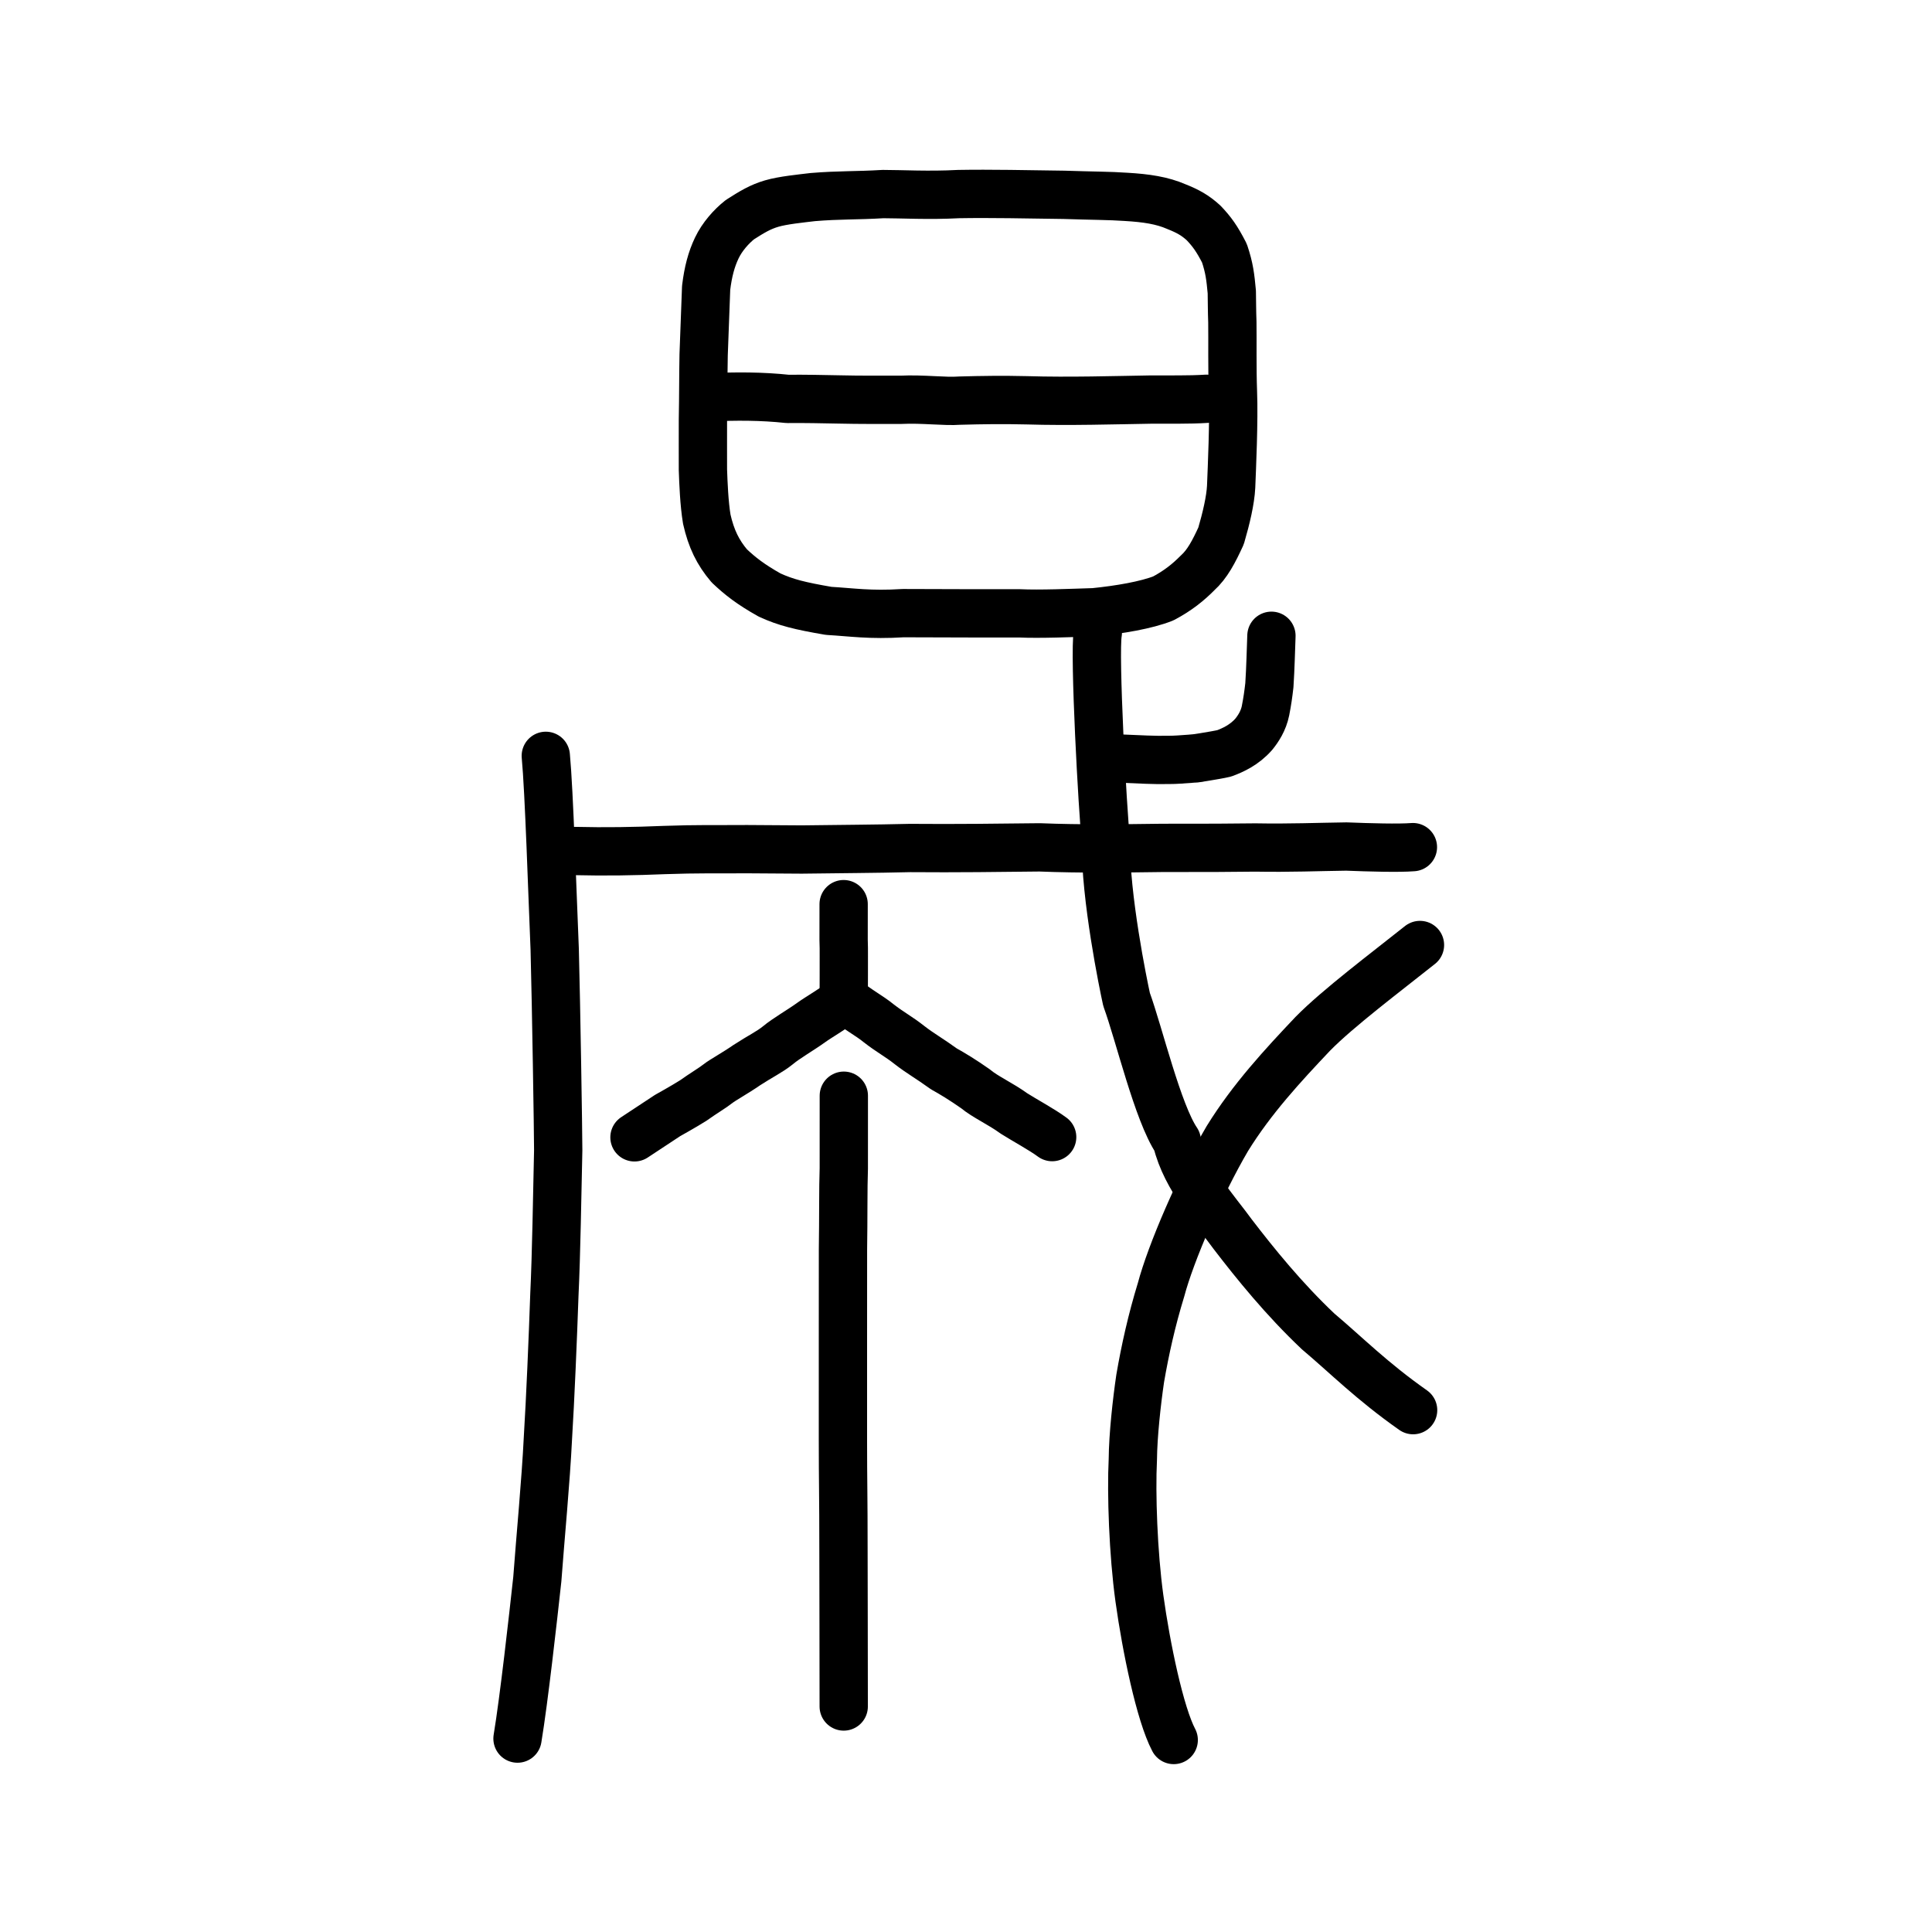
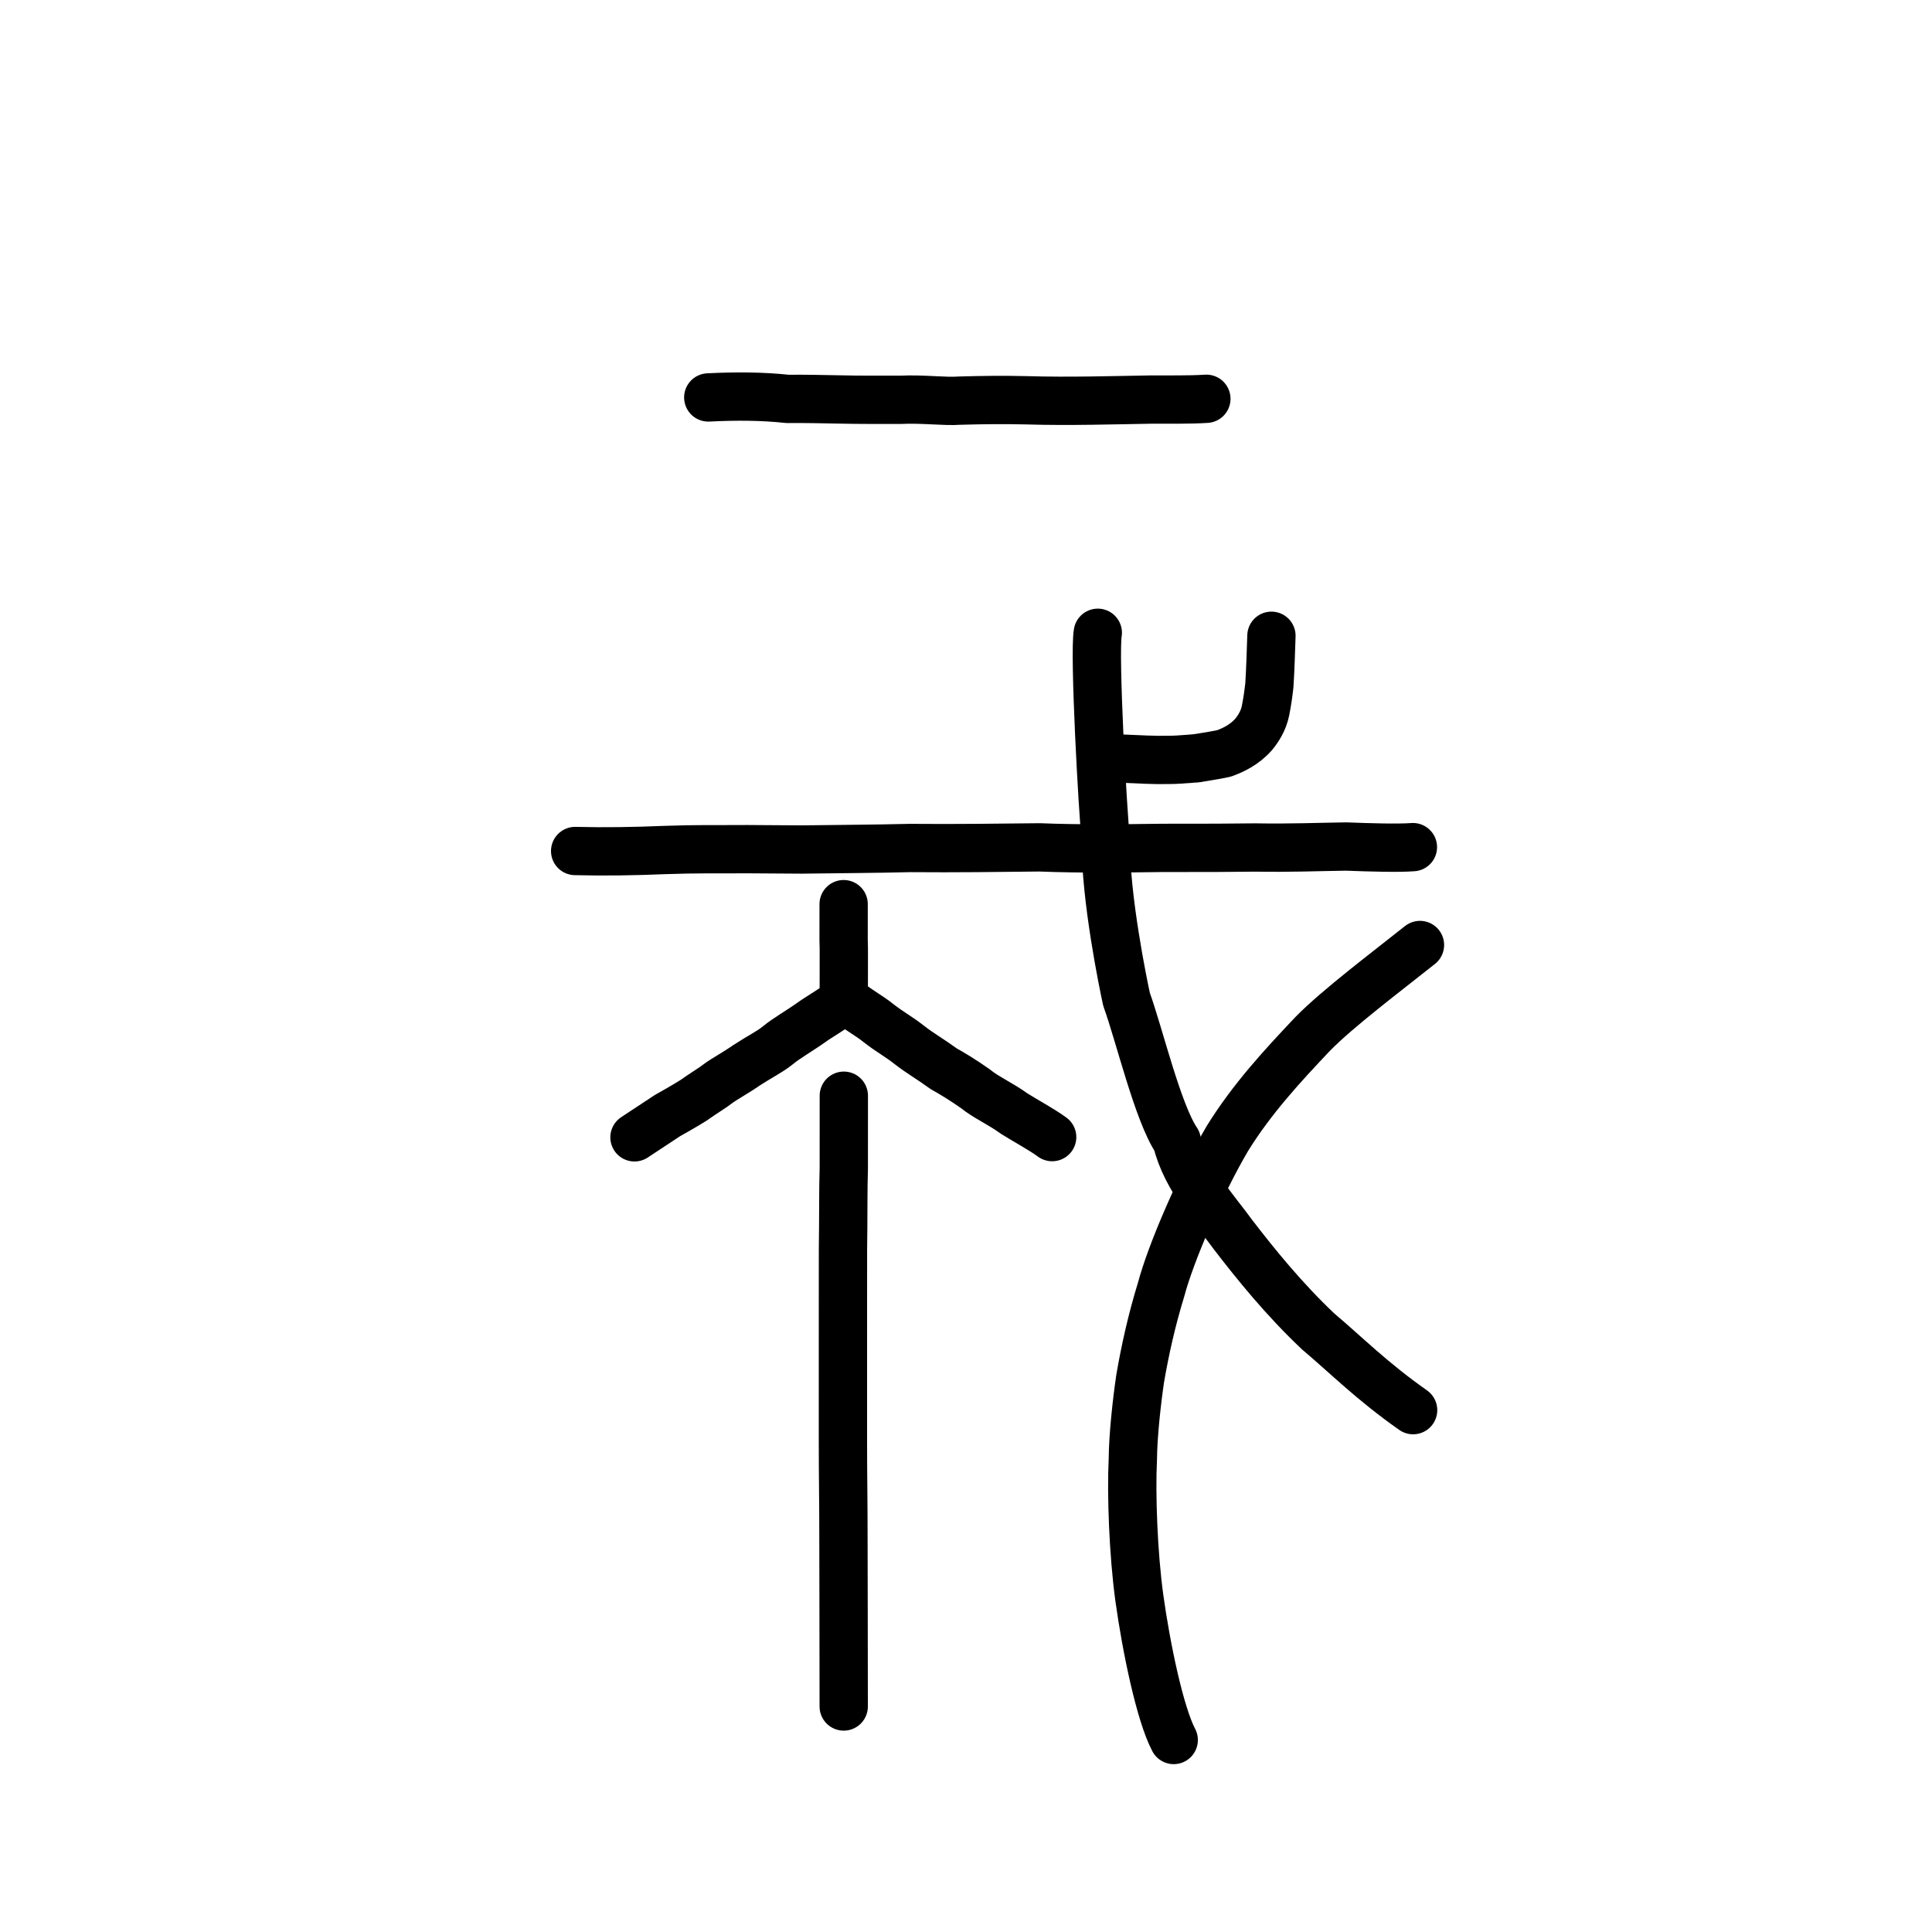
<svg xmlns="http://www.w3.org/2000/svg" xmlns:ns1="http://www.inkscape.org/namespaces/inkscape" xmlns:ns2="http://sodipodi.sourceforge.net/DTD/sodipodi-0.dtd" width="200px" height="200px" viewBox="0 0 200 200" version="1.1" id="SVGRoot" ns1:version="0.92.3 (2405546, 2018-03-11)" ns2:docname="665fss.svg">
  <ns2:namedview id="base" pagecolor="#ffffff" bordercolor="#666666" borderopacity="1.0" ns1:pageopacity="0.0" ns1:pageshadow="2" ns1:zoom="2.0000001" ns1:cx="161.61191" ns1:cy="75.861417" ns1:document-units="px" ns1:current-layer="layer1" showgrid="true" ns1:window-width="1080" ns1:window-height="699" ns1:window-x="463" ns1:window-y="236" ns1:window-maximized="0" ns1:snap-global="false">
    <ns1:grid type="xygrid" id="grid7349" />
  </ns2:namedview>
  <defs id="defs6787" />
  <g id="layer1" ns1:groupmode="layer" ns1:label="レイヤー 1">
-     <path style="opacity:1;vector-effect:none;fill:none;fill-opacity:1;stroke:#000000;stroke-width:5;stroke-linecap:round;stroke-linejoin:round;stroke-miterlimit:4;stroke-dasharray:none;stroke-dashoffset:0;stroke-opacity:1" d="m 72.766,48.674 c 0.002,-1.607 -0.008,-3.536 10e-7,-5.233 0.049,-2.527 0.033,-4.607 0.074,-6.706 0.088,-2.273 0.19,-5.086 0.258,-6.936 0.207,-1.69 0.547,-2.958 1.103,-4.126 0.556,-1.168 1.506,-2.234 2.399,-2.938 1.265,-0.808 2.108,-1.316 3.278,-1.66 1.169,-0.344 3.02,-0.523 4.26,-0.673 2.73,-0.227 4.549,-0.146 7.269,-0.312 1.936,1e-6 4.723,0.166 7.823,1e-6 3.279,-0.059 7.224,0.028 10.912,0.078 2.872,0.098 4.759,0.091 6.411,0.21 2.093,0.122 3.747,0.366 5.23,1.014 1.206,0.478 1.953,0.9 2.811,1.683 0.858,0.9 1.387,1.631 2.158,3.135 0.515,1.538 0.619,2.46 0.763,4.017 0.018,0.91 0.013,1.984 0.057,3.119 0.026,1.945 -0.029,4.82 0.061,7.218 0.115,3.028 -0.109,7.861 -0.187,9.826 -0.069,1.39 -0.509,3.266 -1.041,5.081 -0.749,1.633 -1.418,2.922 -2.45,3.852 -0.935,0.945 -2.021,1.827 -3.535,2.626 -1.759,0.696 -4.531,1.165 -7.146,1.429 -2.322,0.073 -5.655,0.215 -7.757,0.114 h -5.228 l -6.791,-0.02 c -3.468,0.219 -5.344,-0.101 -7.714,-0.235 -2.981,-0.511 -4.435,-0.869 -6.121,-1.643 -1.956,-1.102 -3.027,-1.935 -4.167,-3.015 -1.18,-1.389 -1.875,-2.814 -2.331,-4.832 -0.269,-1.62 -0.353,-3.762 -0.398,-5.074 z" id="path7385-0" ns1:connector-curvature="0" ns2:nodetypes="ccccccccccccccccccccccccccccccc" />
    <path style="fill:none;stroke:#000000;stroke-width:5;stroke-linecap:round;stroke-linejoin:round;stroke-miterlimit:4;stroke-dasharray:none;stroke-opacity:1" d="m 73.319,41.143 c 2.841,-0.145 5.605,-0.13 8.217,0.152 1.757,-0.019 3.639,0.023 5.396,0.057 2.018,0.048 4.161,0.036 6.31,0.036 2.279,-0.112 4.582,0.205 6.086,0.086 2.393,-0.067 4.461,-0.095 6.98,-0.036 4.363,0.134 9.204,-0.018 12.774,-0.074 1.903,-0.016 3.979,0.037 5.801,-0.082" id="path4568-4" ns1:connector-curvature="0" ns2:nodetypes="cccccccc" />
    <path style="opacity:1;vector-effect:none;fill:none;fill-opacity:1;stroke:#000000;stroke-width:5;stroke-linecap:round;stroke-linejoin:round;stroke-miterlimit:4;stroke-dasharray:none;stroke-dashoffset:0;stroke-opacity:1" d="m 113.644,65.505 c -0.392,2.164 0.497,18.406 0.839,21.621 -0.072,5.698 1.799,14.811 2.139,16.338 1.318,3.627 3.226,11.72 5.2,14.646 0.93,3.904 4.105,7.318 5.78,9.647 2.345,3.058 5.315,6.73 8.851,10.072 2.97,2.506 5.535,5.126 9.832,8.149" id="path6144" ns1:connector-curvature="0" ns2:nodetypes="ccccccc" />
    <path style="opacity:1;vector-effect:none;fill:none;fill-opacity:1;stroke:#000000;stroke-width:5;stroke-linecap:round;stroke-linejoin:round;stroke-miterlimit:4;stroke-dasharray:none;stroke-dashoffset:0;stroke-opacity:1" d="m 146.995,97.826 c -3.49,2.782 -8.482,6.528 -11.097,9.193 -3.132,3.309 -6.306,6.741 -8.843,10.844 -2.826,4.816 -5.857,11.85 -6.866,15.659 -0.961,3.128 -1.648,6.213 -2.158,9.179 -0.352,2.385 -0.741,5.91 -0.76,8.367 -0.177,3.56 0.039,9.745 0.678,14.38 0.711,5.12 2.134,11.984 3.554,14.676" id="path6166" ns1:connector-curvature="0" ns2:nodetypes="cccccccc" />
    <path style="fill:none;stroke:#000000;stroke-width:5;stroke-linecap:round;stroke-linejoin:round;stroke-miterlimit:4;stroke-dasharray:none;stroke-opacity:1" d="m 59.539,88.097 c 3.082,0.076 6.171,0.026 9.245,-0.103 3.56,-0.123 4.935,-0.064 8.561,-0.089 1.702,0.012 3.161,0.025 5.67,0.037 4,-0.056 7.484,-0.065 11.19,-0.157 4.774,0.042 9.449,-0.023 13.426,-0.066 4.229,0.169 8.454,0.11 12.684,0.054 4.904,0.006 6.955,-0.011 9.639,-0.041 3.614,0.064 6.452,-0.062 9.422,-0.1 2.412,0.095 5.42,0.18 6.888,0.063" id="path4568-1" ns1:connector-curvature="0" ns2:nodetypes="cccccccccc" />
    <path style="opacity:1;vector-effect:none;fill:none;fill-opacity:1;stroke:#000000;stroke-width:5;stroke-linecap:round;stroke-linejoin:round;stroke-miterlimit:4;stroke-dasharray:none;stroke-dashoffset:0;stroke-opacity:1" d="m 116.102,78.531 c 1.941,0.072 3.272,0.174 5,0.132 0.927,0.01 3.72,-0.256 2.801,-0.184 -1.106,0.182 2.034,-0.293 2.839,-0.494 0.888,-0.334 2.064,-0.852 3.049,-1.975 0.454,-0.56 1.001,-1.384 1.213,-2.437 0.191,-0.972 0.288,-1.661 0.401,-2.637 0.122,-1.87 0.152,-3.588 0.213,-5.121" id="path6146-0" ns1:connector-curvature="0" ns2:nodetypes="cccccccc" />
-     <path style="opacity:1;vector-effect:none;fill:none;fill-opacity:1;stroke:#000000;stroke-width:5;stroke-linecap:round;stroke-linejoin:round;stroke-miterlimit:4;stroke-dasharray:none;stroke-dashoffset:0;stroke-opacity:1" d="m 56.501,78.244 c 0.347,3.651 0.683,14.381 0.921,20.019 0.158,5.97 0.361,18.891 0.364,20.812 -0.105,4.562 -0.195,10.746 -0.397,14.965 -0.155,4.511 -0.422,10.854 -0.67,14.854 -0.211,4.377 -0.789,10.39 -1.098,14.593 -0.442,4.048 -1.374,12.415 -2.049,16.491" id="path6144-8" ns1:connector-curvature="0" ns2:nodetypes="ccccccc" />
    <path style="opacity:1;vector-effect:none;fill:none;fill-opacity:1;stroke:#000000;stroke-width:5;stroke-linecap:round;stroke-linejoin:miter;stroke-miterlimit:4;stroke-dasharray:none;stroke-dashoffset:0;stroke-opacity:1" d="m 87.352,113.428 c 5.5e-5,3.976 -3.37e-4,5.582 -0.002,7.514 -0.075,1.993 -0.035,5.341 -0.086,8.372 -9.03e-4,3.081 -0.003,7.274 -0.004,9.706 -6.66e-4,2.432 -0.002,7.408 -6.66e-4,10.004 -3.36e-4,4.506 0.057,5.579 0.057,11.597 0,4.819 0.025,7.624 0.025,16.035" id="path6087" ns1:connector-curvature="0" ns2:nodetypes="ccccccc" />
    <path style="opacity:1;vector-effect:none;fill:none;fill-opacity:1;stroke:#000000;stroke-width:5;stroke-linecap:round;stroke-linejoin:round;stroke-miterlimit:4;stroke-dasharray:none;stroke-dashoffset:0;stroke-opacity:1" d="m 65.681,117.737 3.426,-2.259 c 0,0 1.645,-0.913 2.655,-1.549 1.056,-0.756 1.983,-1.29 2.581,-1.763 0.445,-0.355 1.803,-1.1 2.965,-1.905 1.455,-0.946 2.354,-1.354 3.21,-2.046 0.882,-0.738 2.374,-1.582 3.479,-2.381 0.745,-0.538 2.472,-1.536 3.519,-2.372 1.242,1.05 2.459,1.658 3.451,2.471 1.171,0.915 2.045,1.35 3.188,2.255 1.112,0.867 2.03,1.359 3.56,2.465 0.829,0.456 1.996,1.163 3.283,2.071 0.986,0.826 2.578,1.531 3.965,2.54 1.088,0.691 2.908,1.673 3.957,2.449" id="path6755" ns1:connector-curvature="0" ns2:nodetypes="cccccccccccccc" />
    <path style="opacity:1;vector-effect:none;fill:none;fill-opacity:1;stroke:#000000;stroke-width:5;stroke-linecap:round;stroke-linejoin:miter;stroke-miterlimit:4;stroke-dasharray:none;stroke-dashoffset:0;stroke-opacity:1" d="m 87.333,93.597 c 1.37e-4,1.822 -7.8e-4,2.797 -0.003,3.683 0.045,1.152 0.005,2.229 0.02,3.717 -0.003,0.905 -0.006,1.913 -0.008,2.774" id="path6087-2" ns1:connector-curvature="0" ns2:nodetypes="cccc" />
  </g>
</svg>